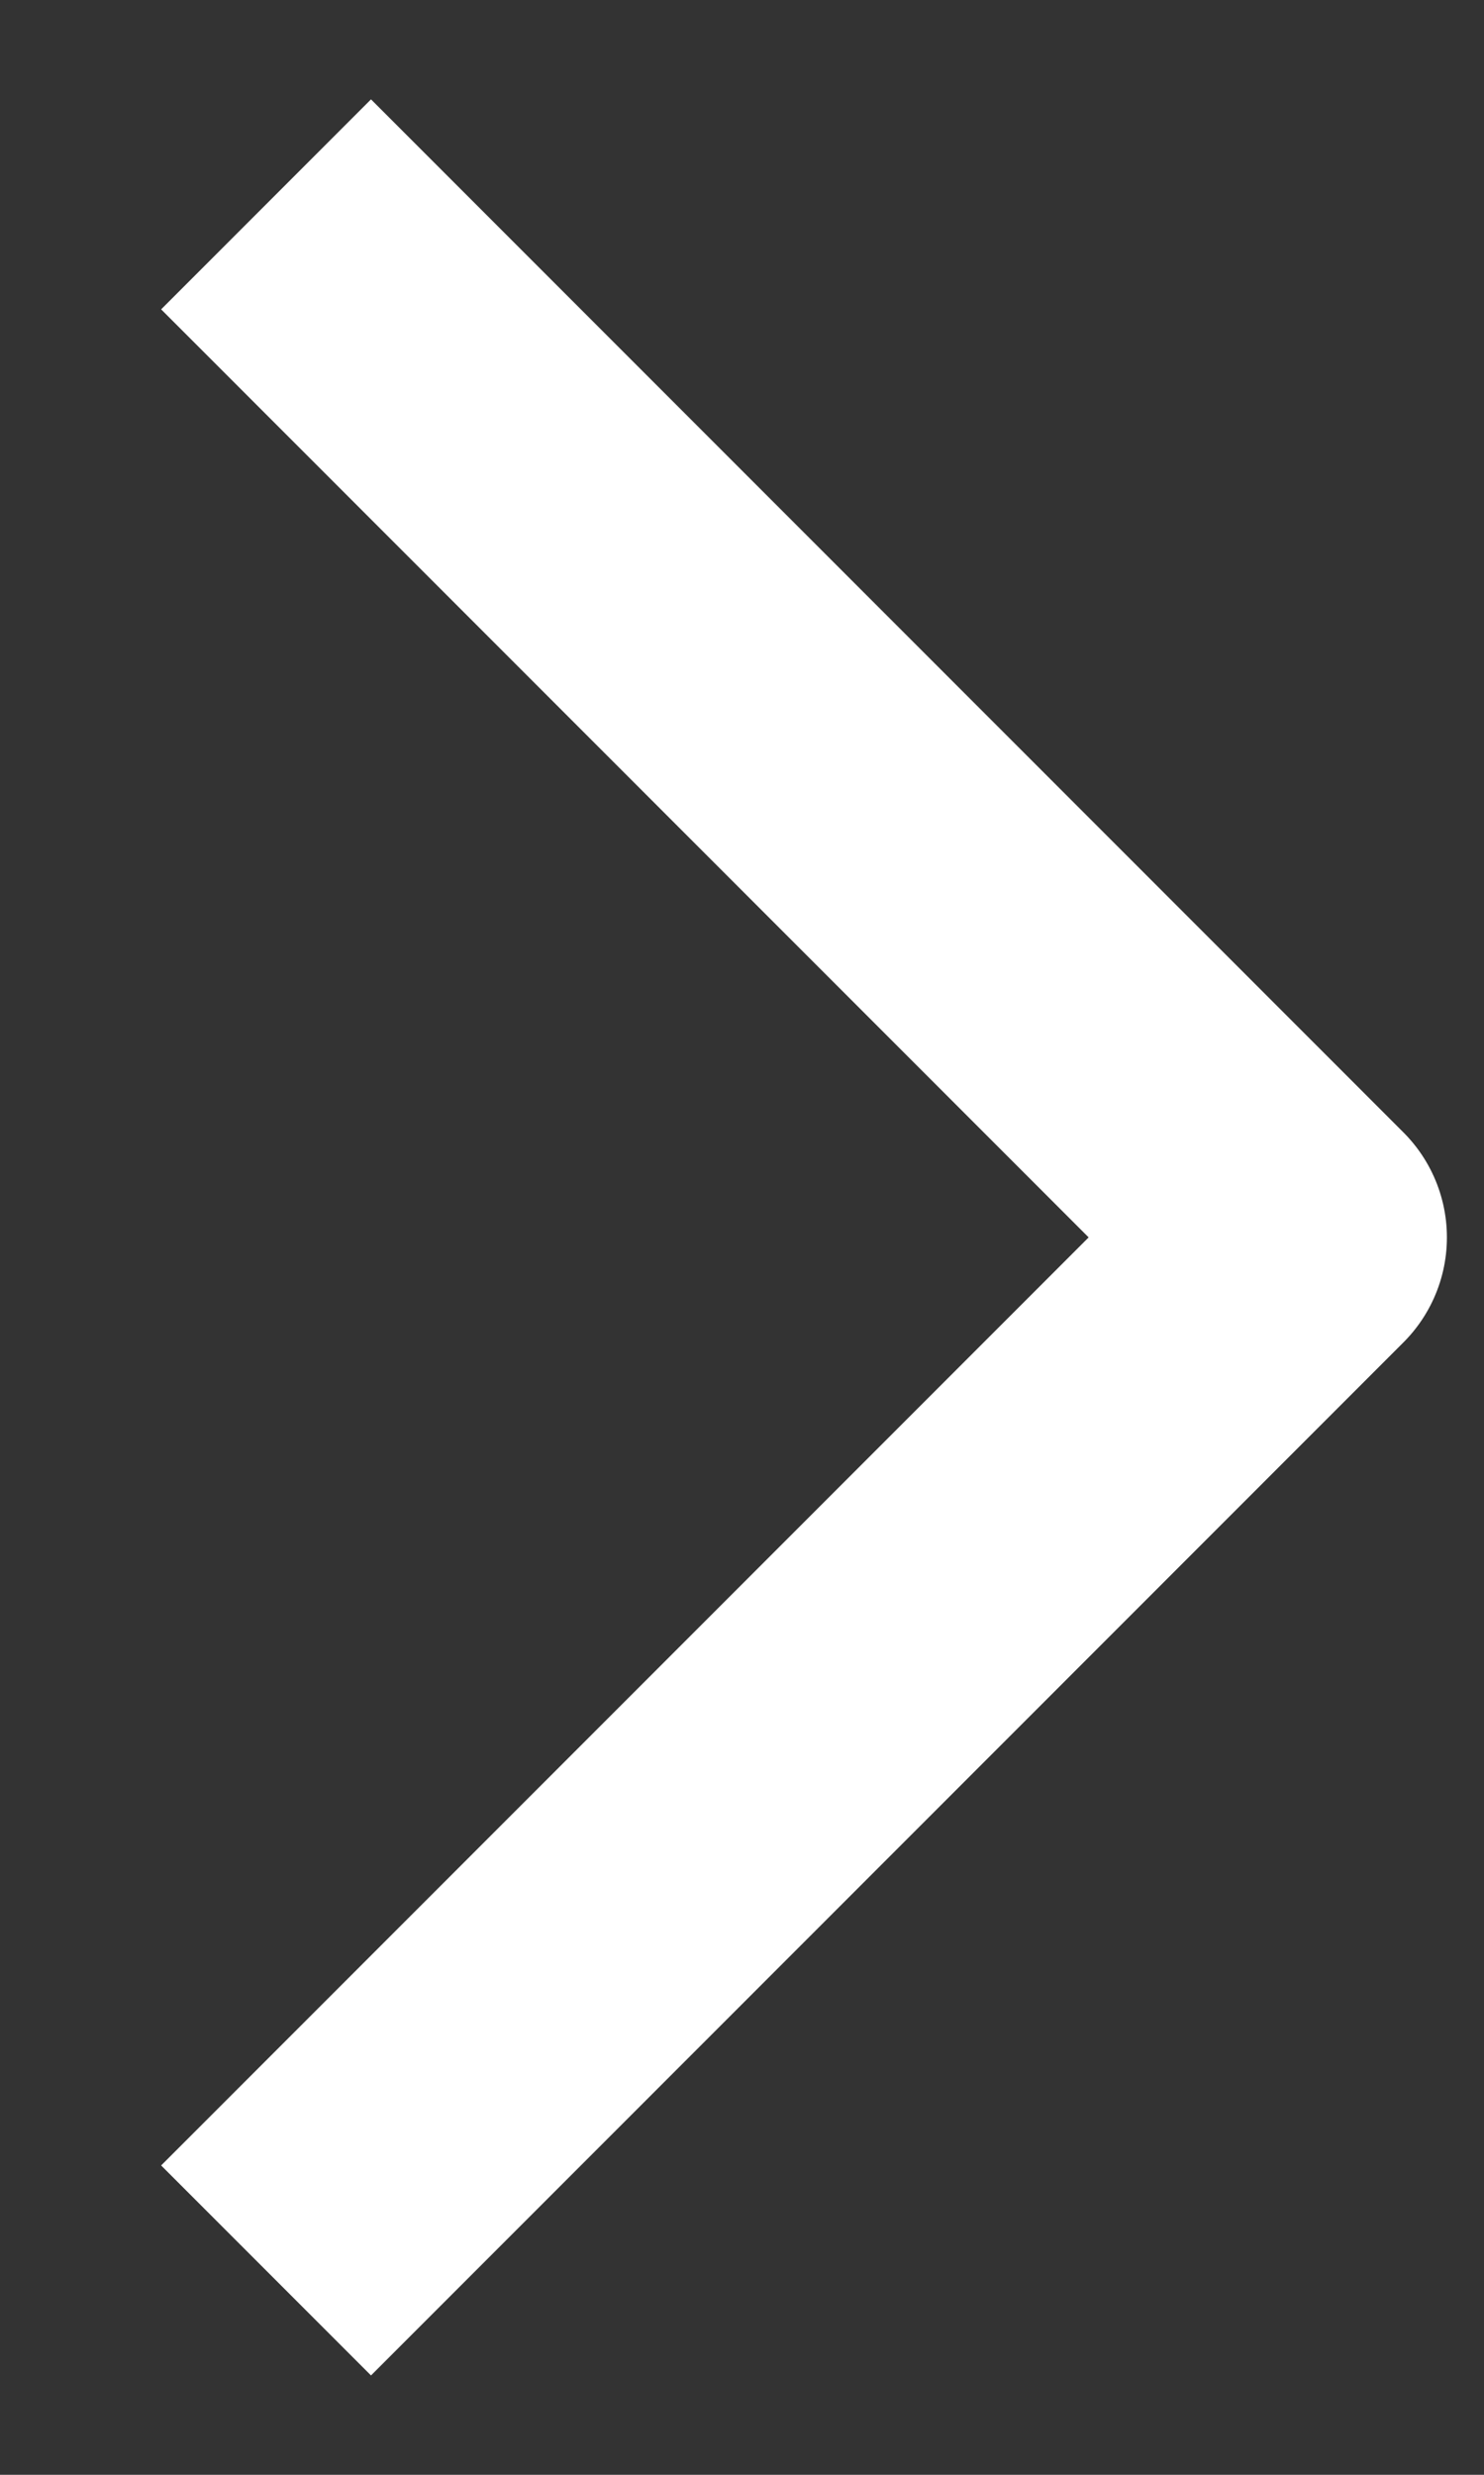
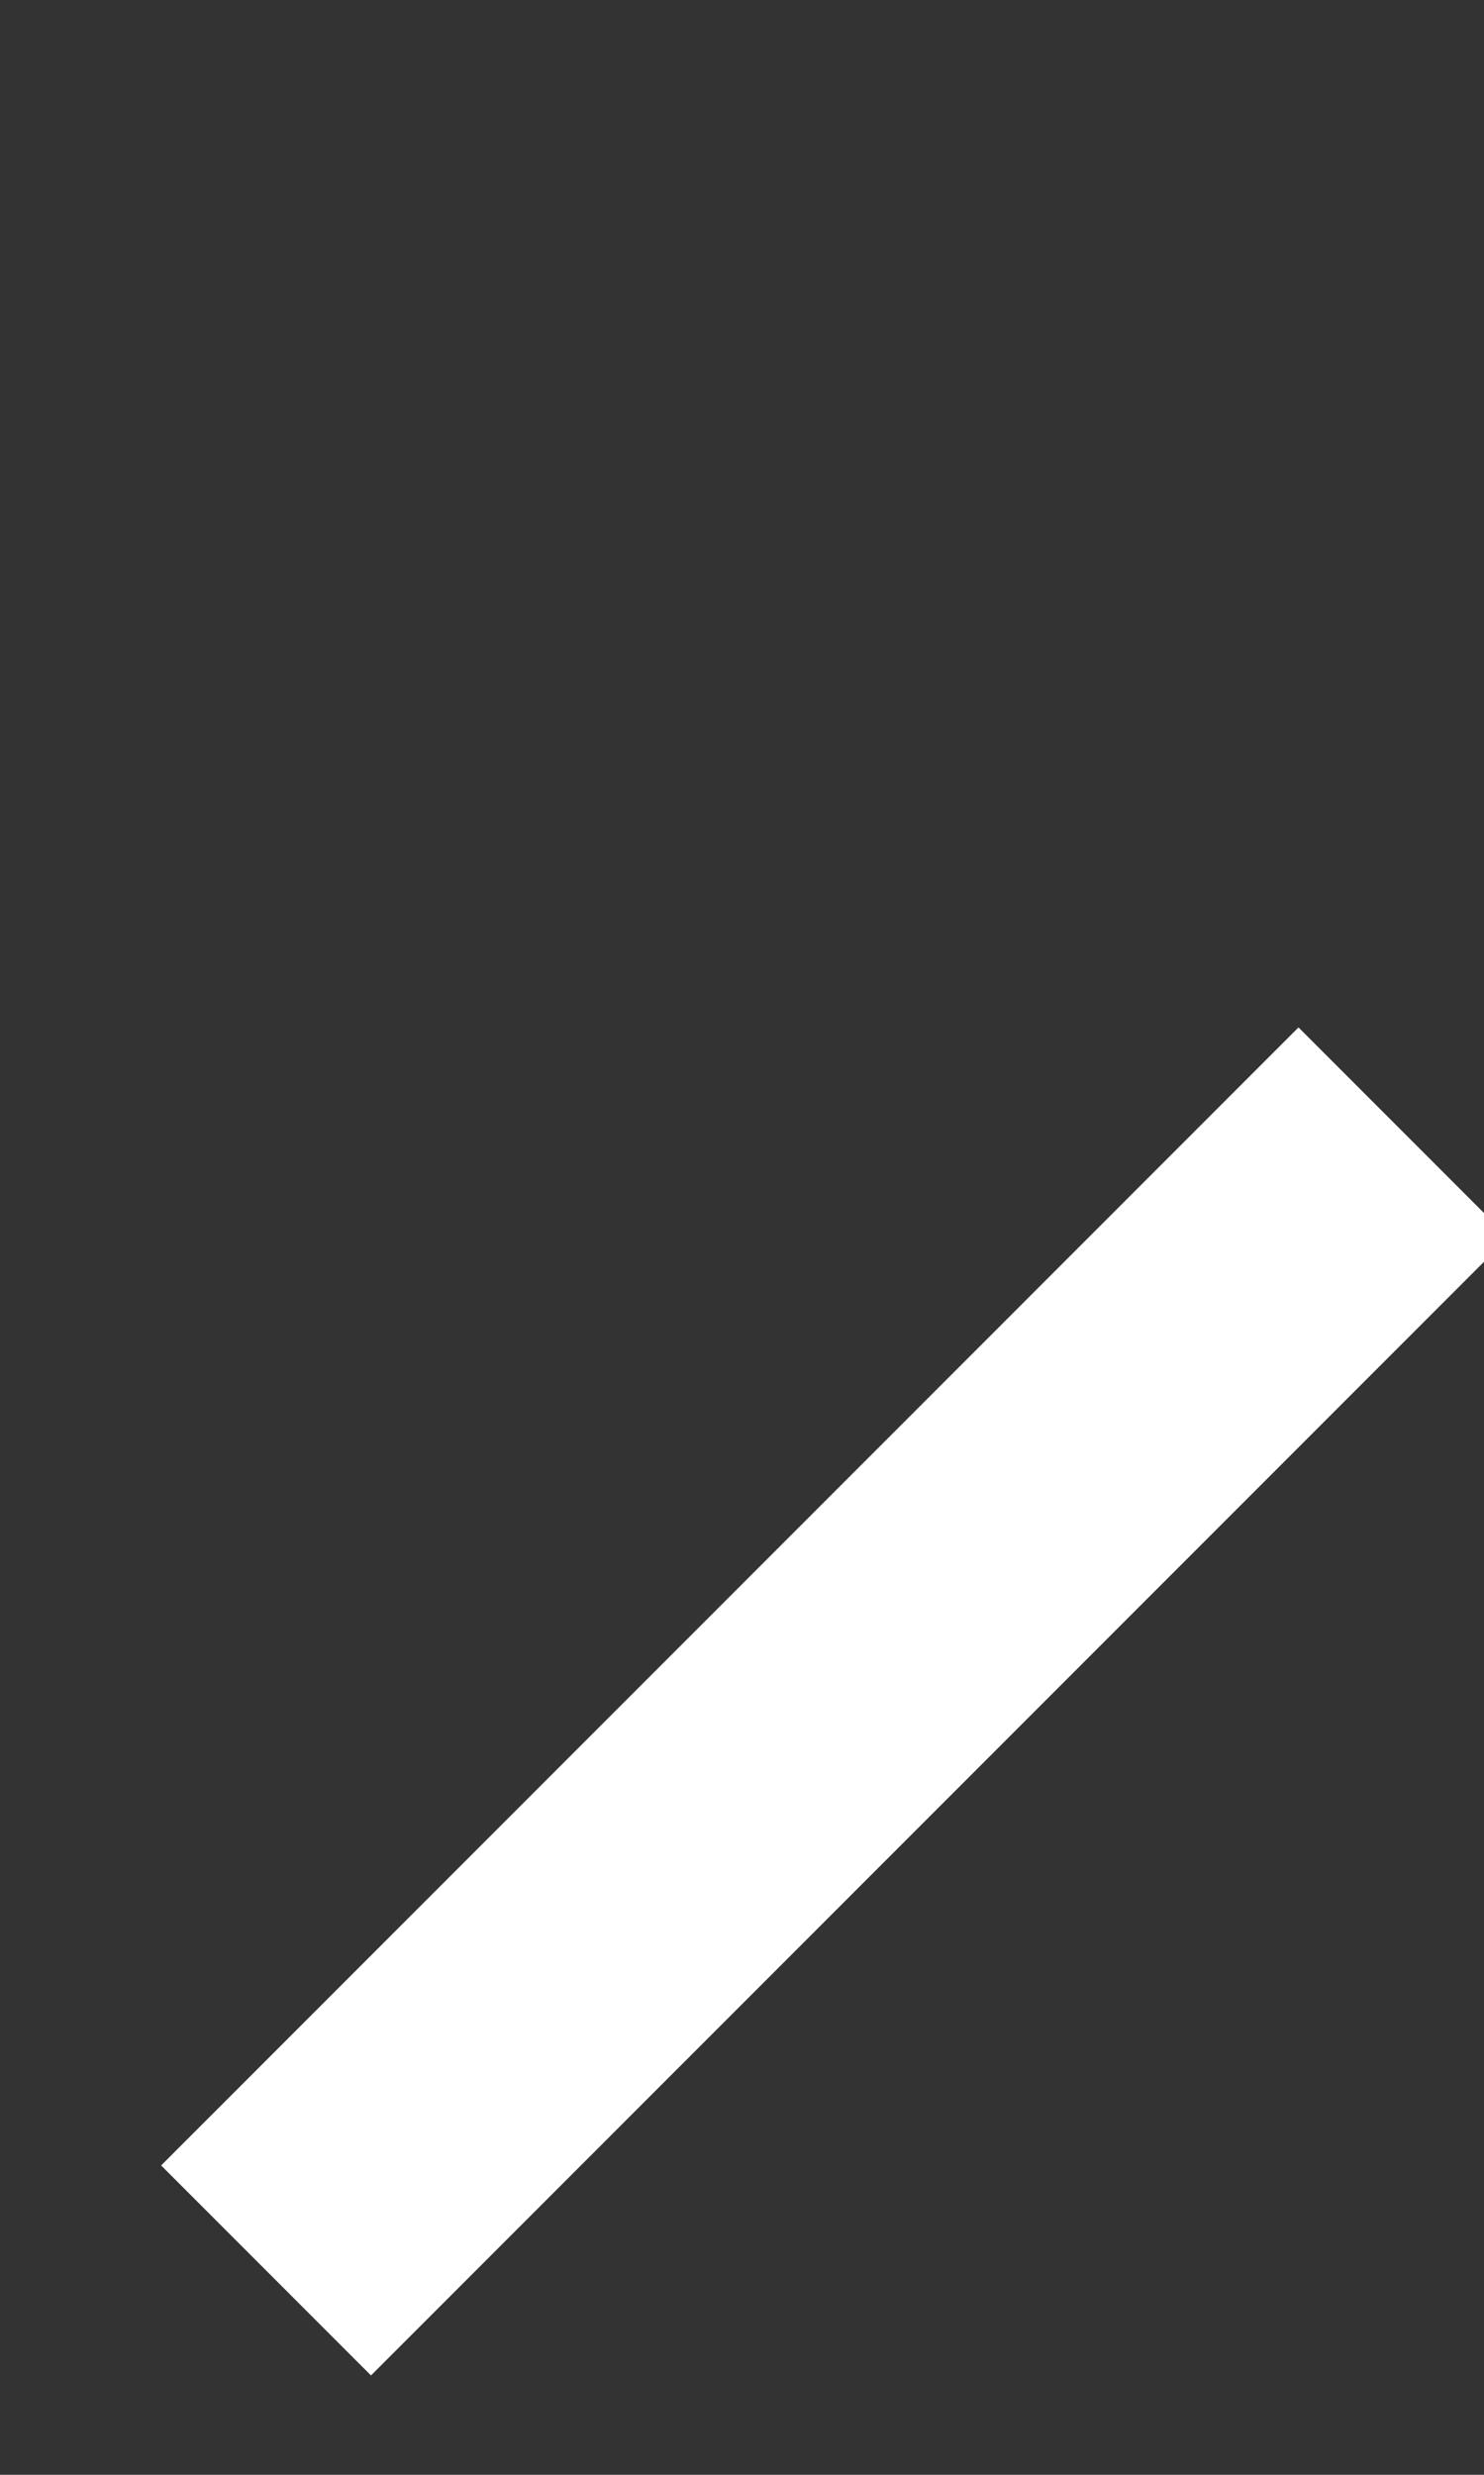
<svg xmlns="http://www.w3.org/2000/svg" width="6" height="10" viewBox="0 0 6 10" fill="none">
  <rect x="0" y="0" width="6" height="10" fill="#333333" stroke="none" />
  <g id="Icon">
-     <path id="Vector" d="M1.5 8.75L5.25 5L1.5 1.25" stroke="white" stroke-width="1.2" stroke-linecap="square" stroke-linejoin="round" />
+     <path id="Vector" d="M1.5 8.75L5.25 5" stroke="white" stroke-width="1.2" stroke-linecap="square" stroke-linejoin="round" />
  </g>
</svg>